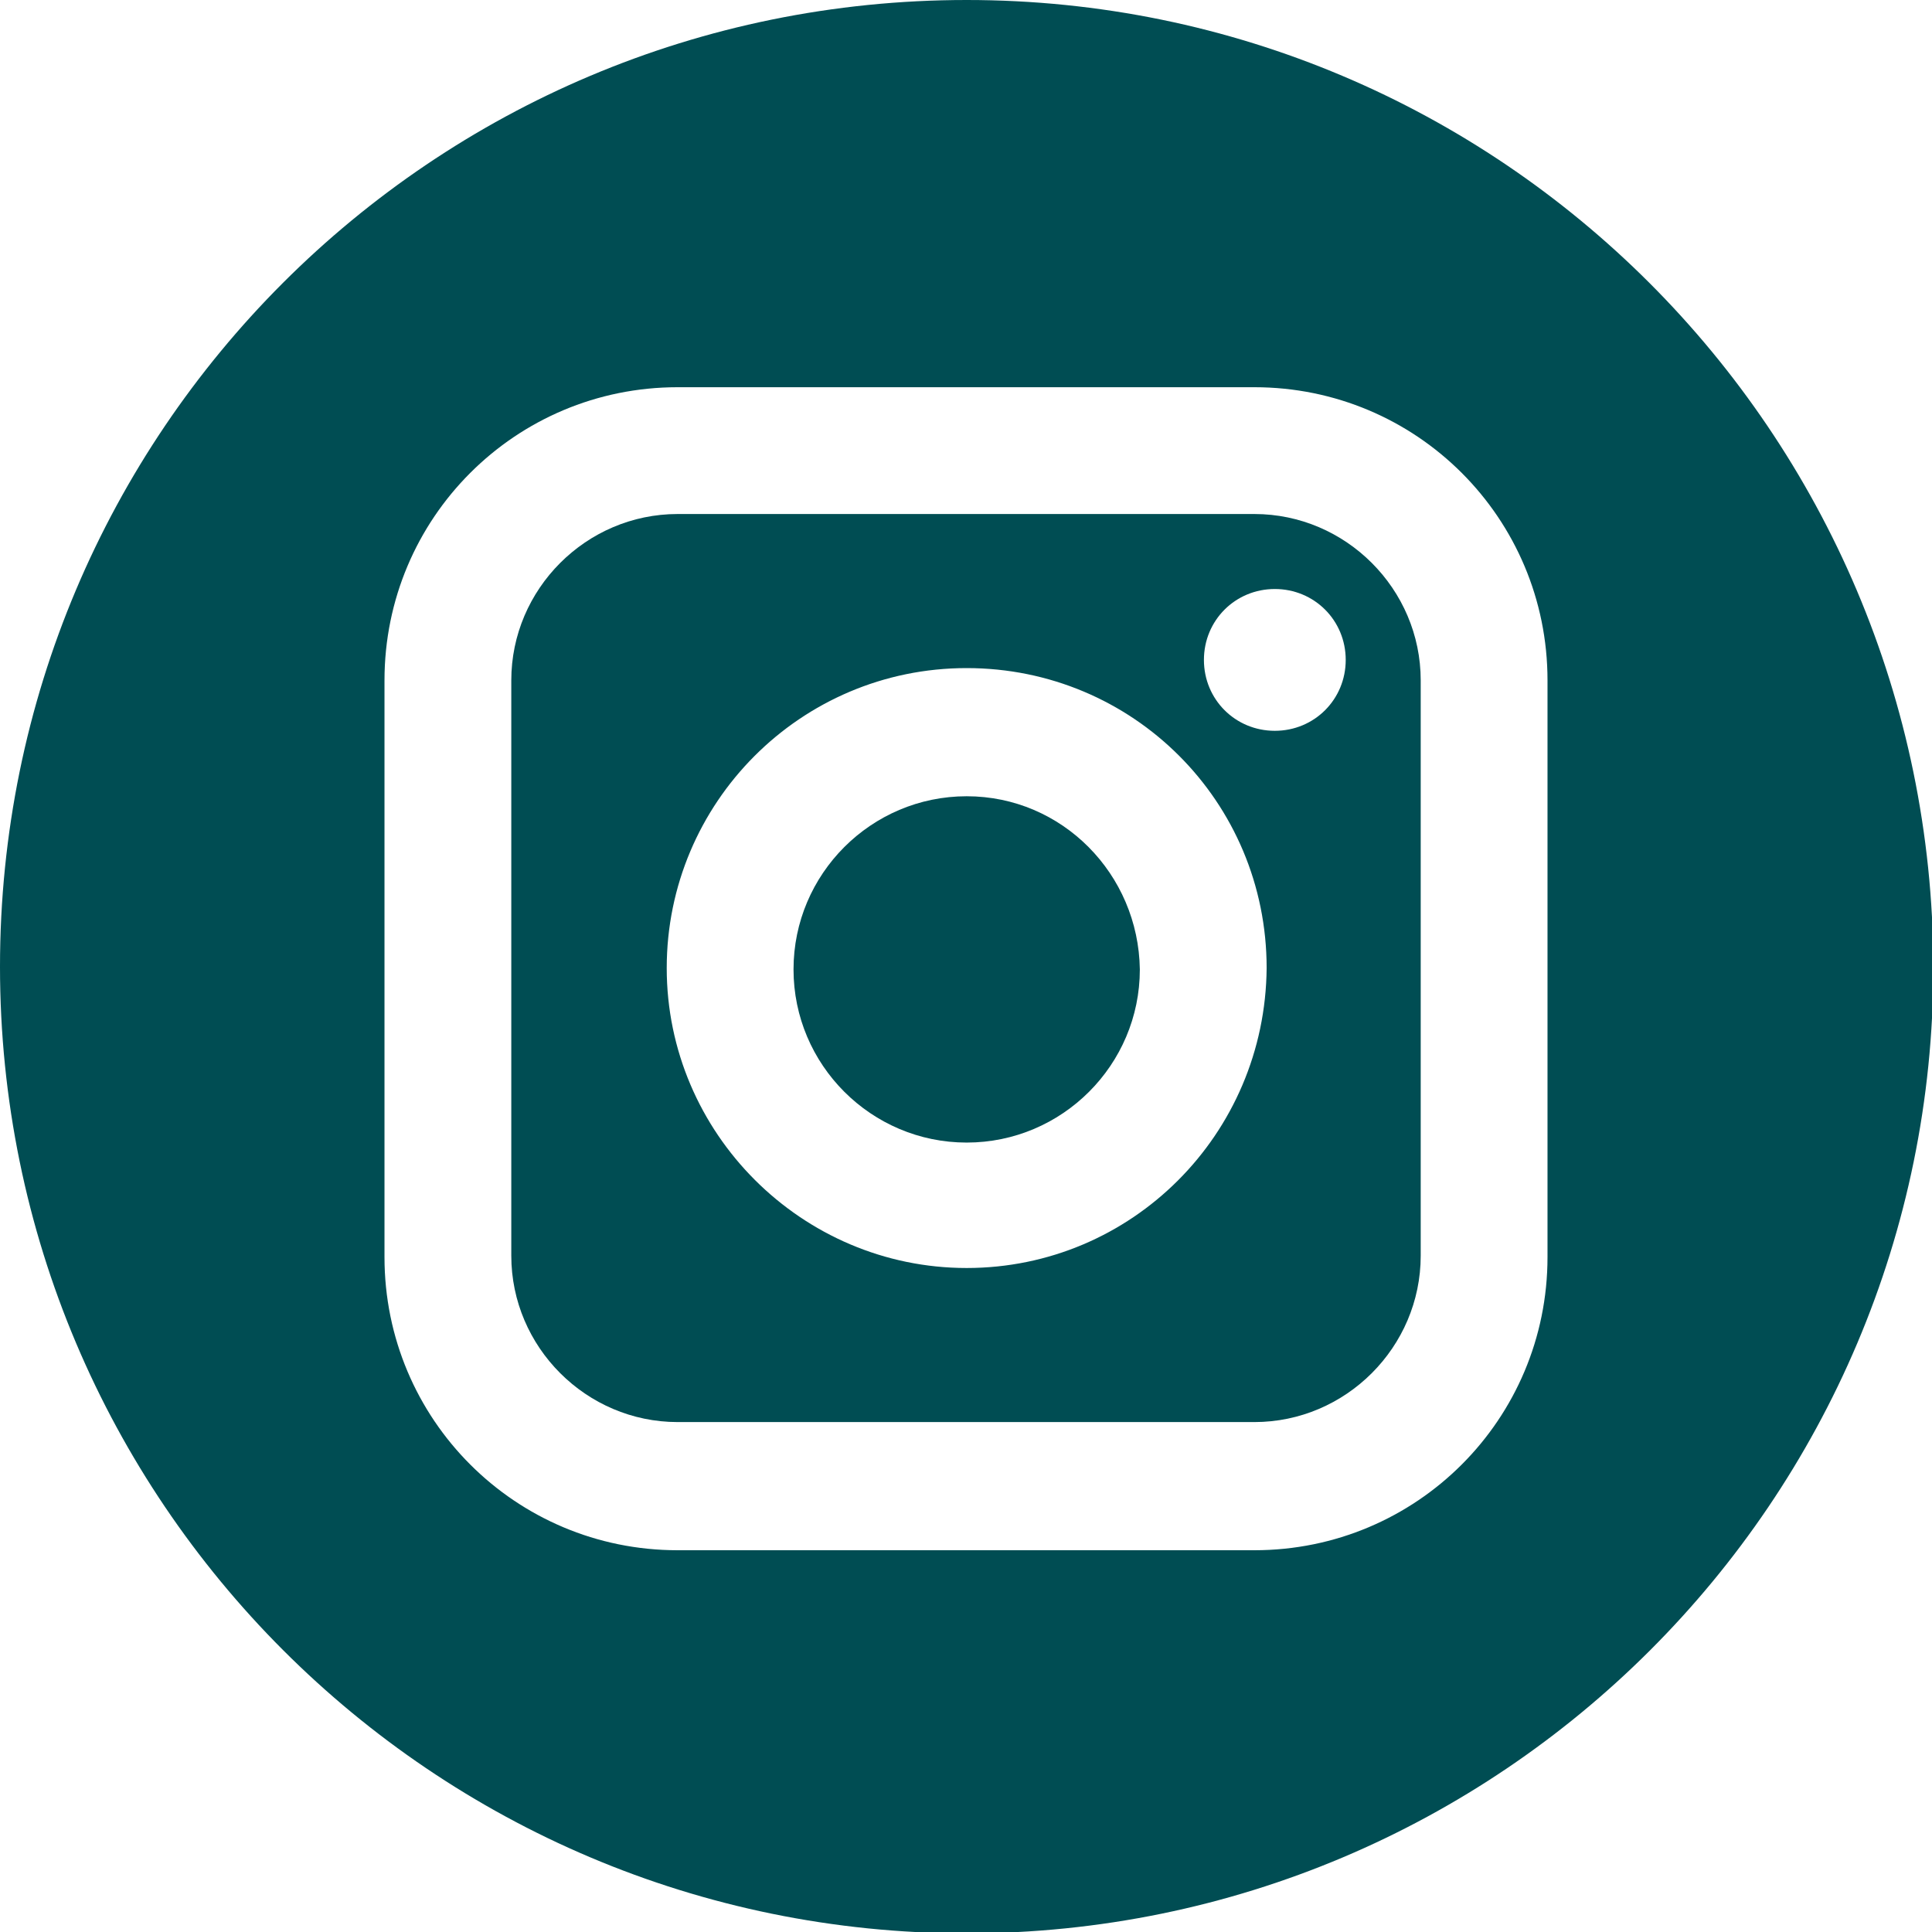
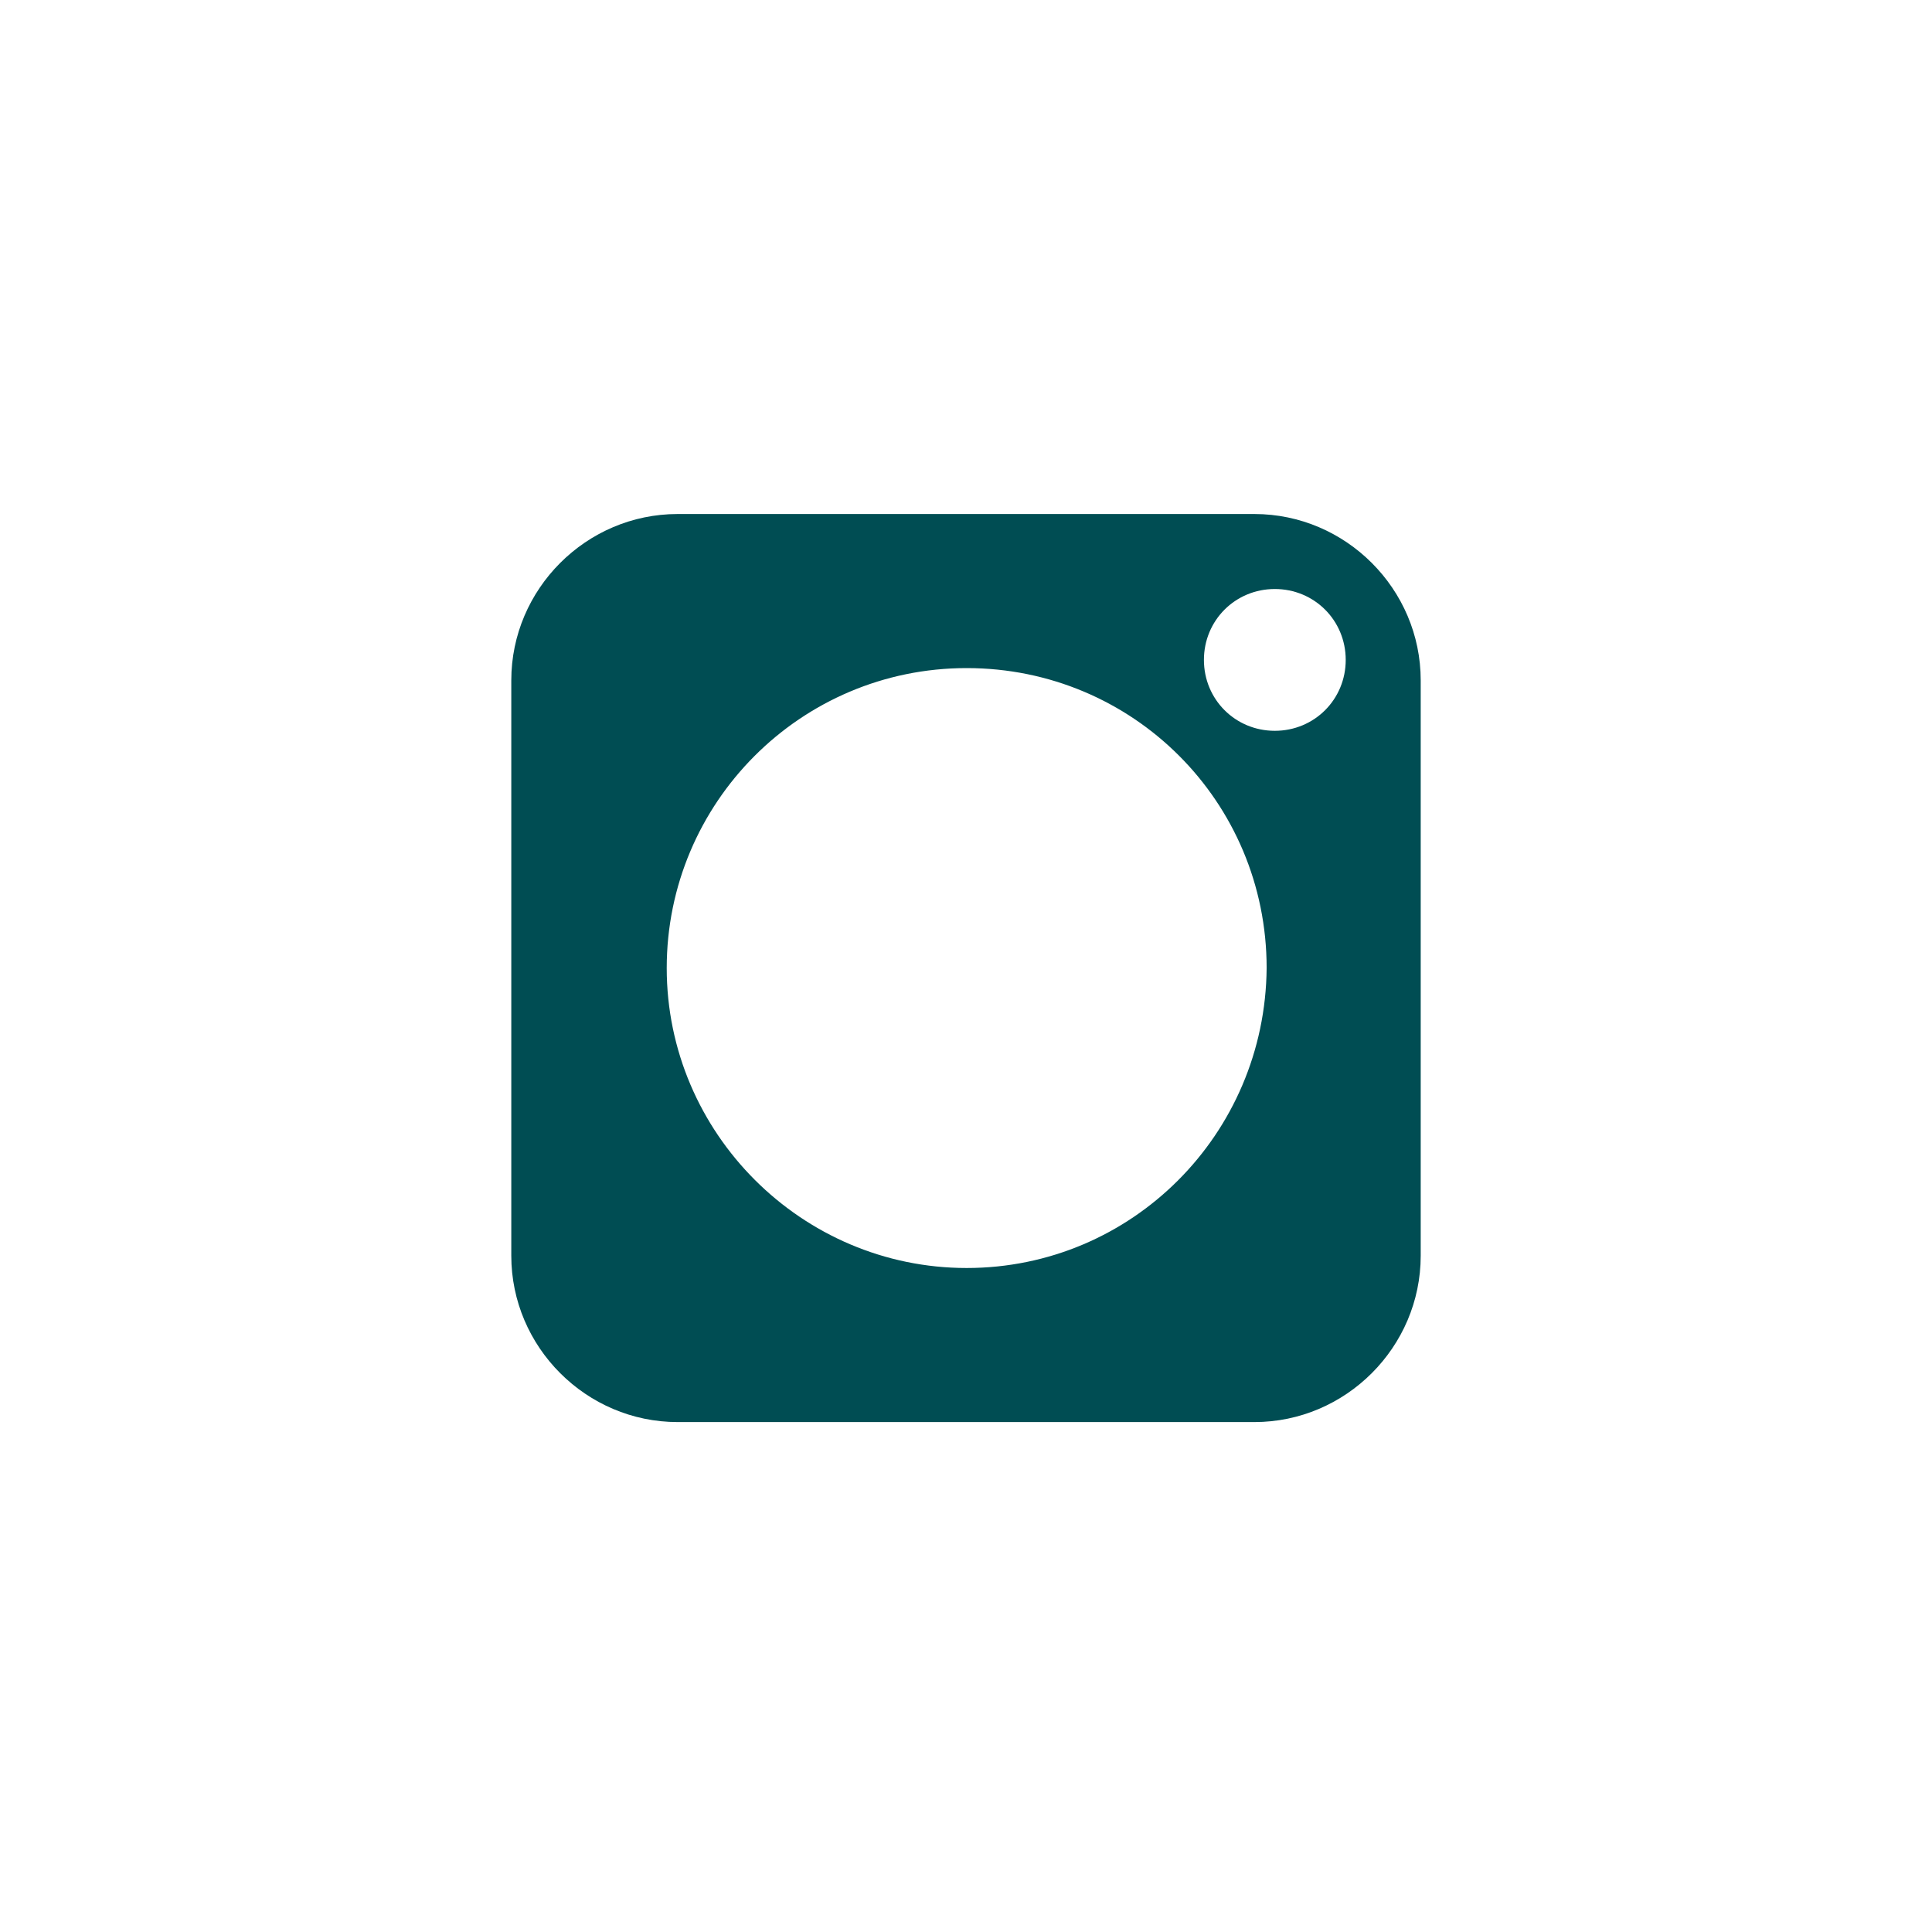
<svg xmlns="http://www.w3.org/2000/svg" xmlns:ns1="http://sodipodi.sourceforge.net/DTD/sodipodi-0.dtd" xmlns:ns2="http://www.inkscape.org/namespaces/inkscape" version="1.1" id="Layer_1" x="0px" y="0px" viewBox="0 0 141.7 141.7" style="enable-background:new 0 0 141.7 141.7;" xml:space="preserve" ns1:docname="instagram.svg" ns2:version="0.92.4 (5da689c313, 2019-01-14)">
  <defs id="defs15" />
  <ns1:namedview pagecolor="#ffffff" bordercolor="#666666" borderopacity="1" objecttolerance="10" gridtolerance="10" guidetolerance="10" ns2:pageopacity="0" ns2:pageshadow="2" ns2:window-width="1920" ns2:window-height="1027" id="namedview13" showgrid="false" ns2:pagecheckerboard="true" ns2:zoom="1.6654905" ns2:cx="-3.9027542" ns2:cy="70.849998" ns2:window-x="-8" ns2:window-y="-8" ns2:window-maximized="1" ns2:current-layer="Layer_1" />
  <style type="text/css" id="style2">
	.st0{fill:#FFFFFF;}
</style>
  <g id="g10" style="fill:#004d53;fill-opacity:1">
    <path class="st0" d="M 92,37.7 H 49.7 c -6.7,0 -12.2,5.5 -12.2,12.2 v 42.2 c 0,6.7 5.5,12.2 12.2,12.2 H 92 c 6.7,0 12.2,-5.5 12.2,-12.2 V 49.9 C 104.2,43.2 98.7,37.7 92,37.7 Z M 70.9,93 c -12.1,0 -22,-9.9 -22,-22 0,-12.1 9.8,-22 22,-22 12.2,0 22,9.8 22,22 -0.1,12.2 -9.9,22 -22,22 z M 93.5,53.6 c -2.9,0 -5.2,-2.3 -5.2,-5.2 0,-2.9 2.3,-5.2 5.2,-5.2 2.9,0 5.2,2.3 5.2,5.2 0,2.9 -2.3,5.2 -5.2,5.2 z" id="path4" ns2:connector-curvature="0" style="fill:#004d53;fill-opacity:1" />
-     <path class="st0" d="m 70.9,58.4 c -7,0 -12.7,5.7 -12.7,12.7 0,7 5.7,12.7 12.7,12.7 7,0 12.7,-5.7 12.7,-12.7 -0.1,-7 -5.7,-12.7 -12.7,-12.7 z" id="path6" ns2:connector-curvature="0" style="fill:#004d53;fill-opacity:1" />
-     <path class="st0" d="M 70.9,0 C 31.7,0 0,31.7 0,70.9 c 0,39.1 31.7,70.9 70.9,70.9 39.1,0 70.9,-31.7 70.9,-70.9 C 141.7,31.7 110,0 70.9,0 Z m 42.6,92.2 c 0,11.9 -9.6,21.5 -21.5,21.5 H 49.7 c -11.9,0 -21.5,-9.6 -21.5,-21.5 V 49.9 C 28.2,38 37.8,28.4 49.7,28.4 H 92 c 11.9,0 21.5,9.6 21.5,21.5 z" id="path8" ns2:connector-curvature="0" style="fill:#004d53;fill-opacity:1" />
  </g>
</svg>